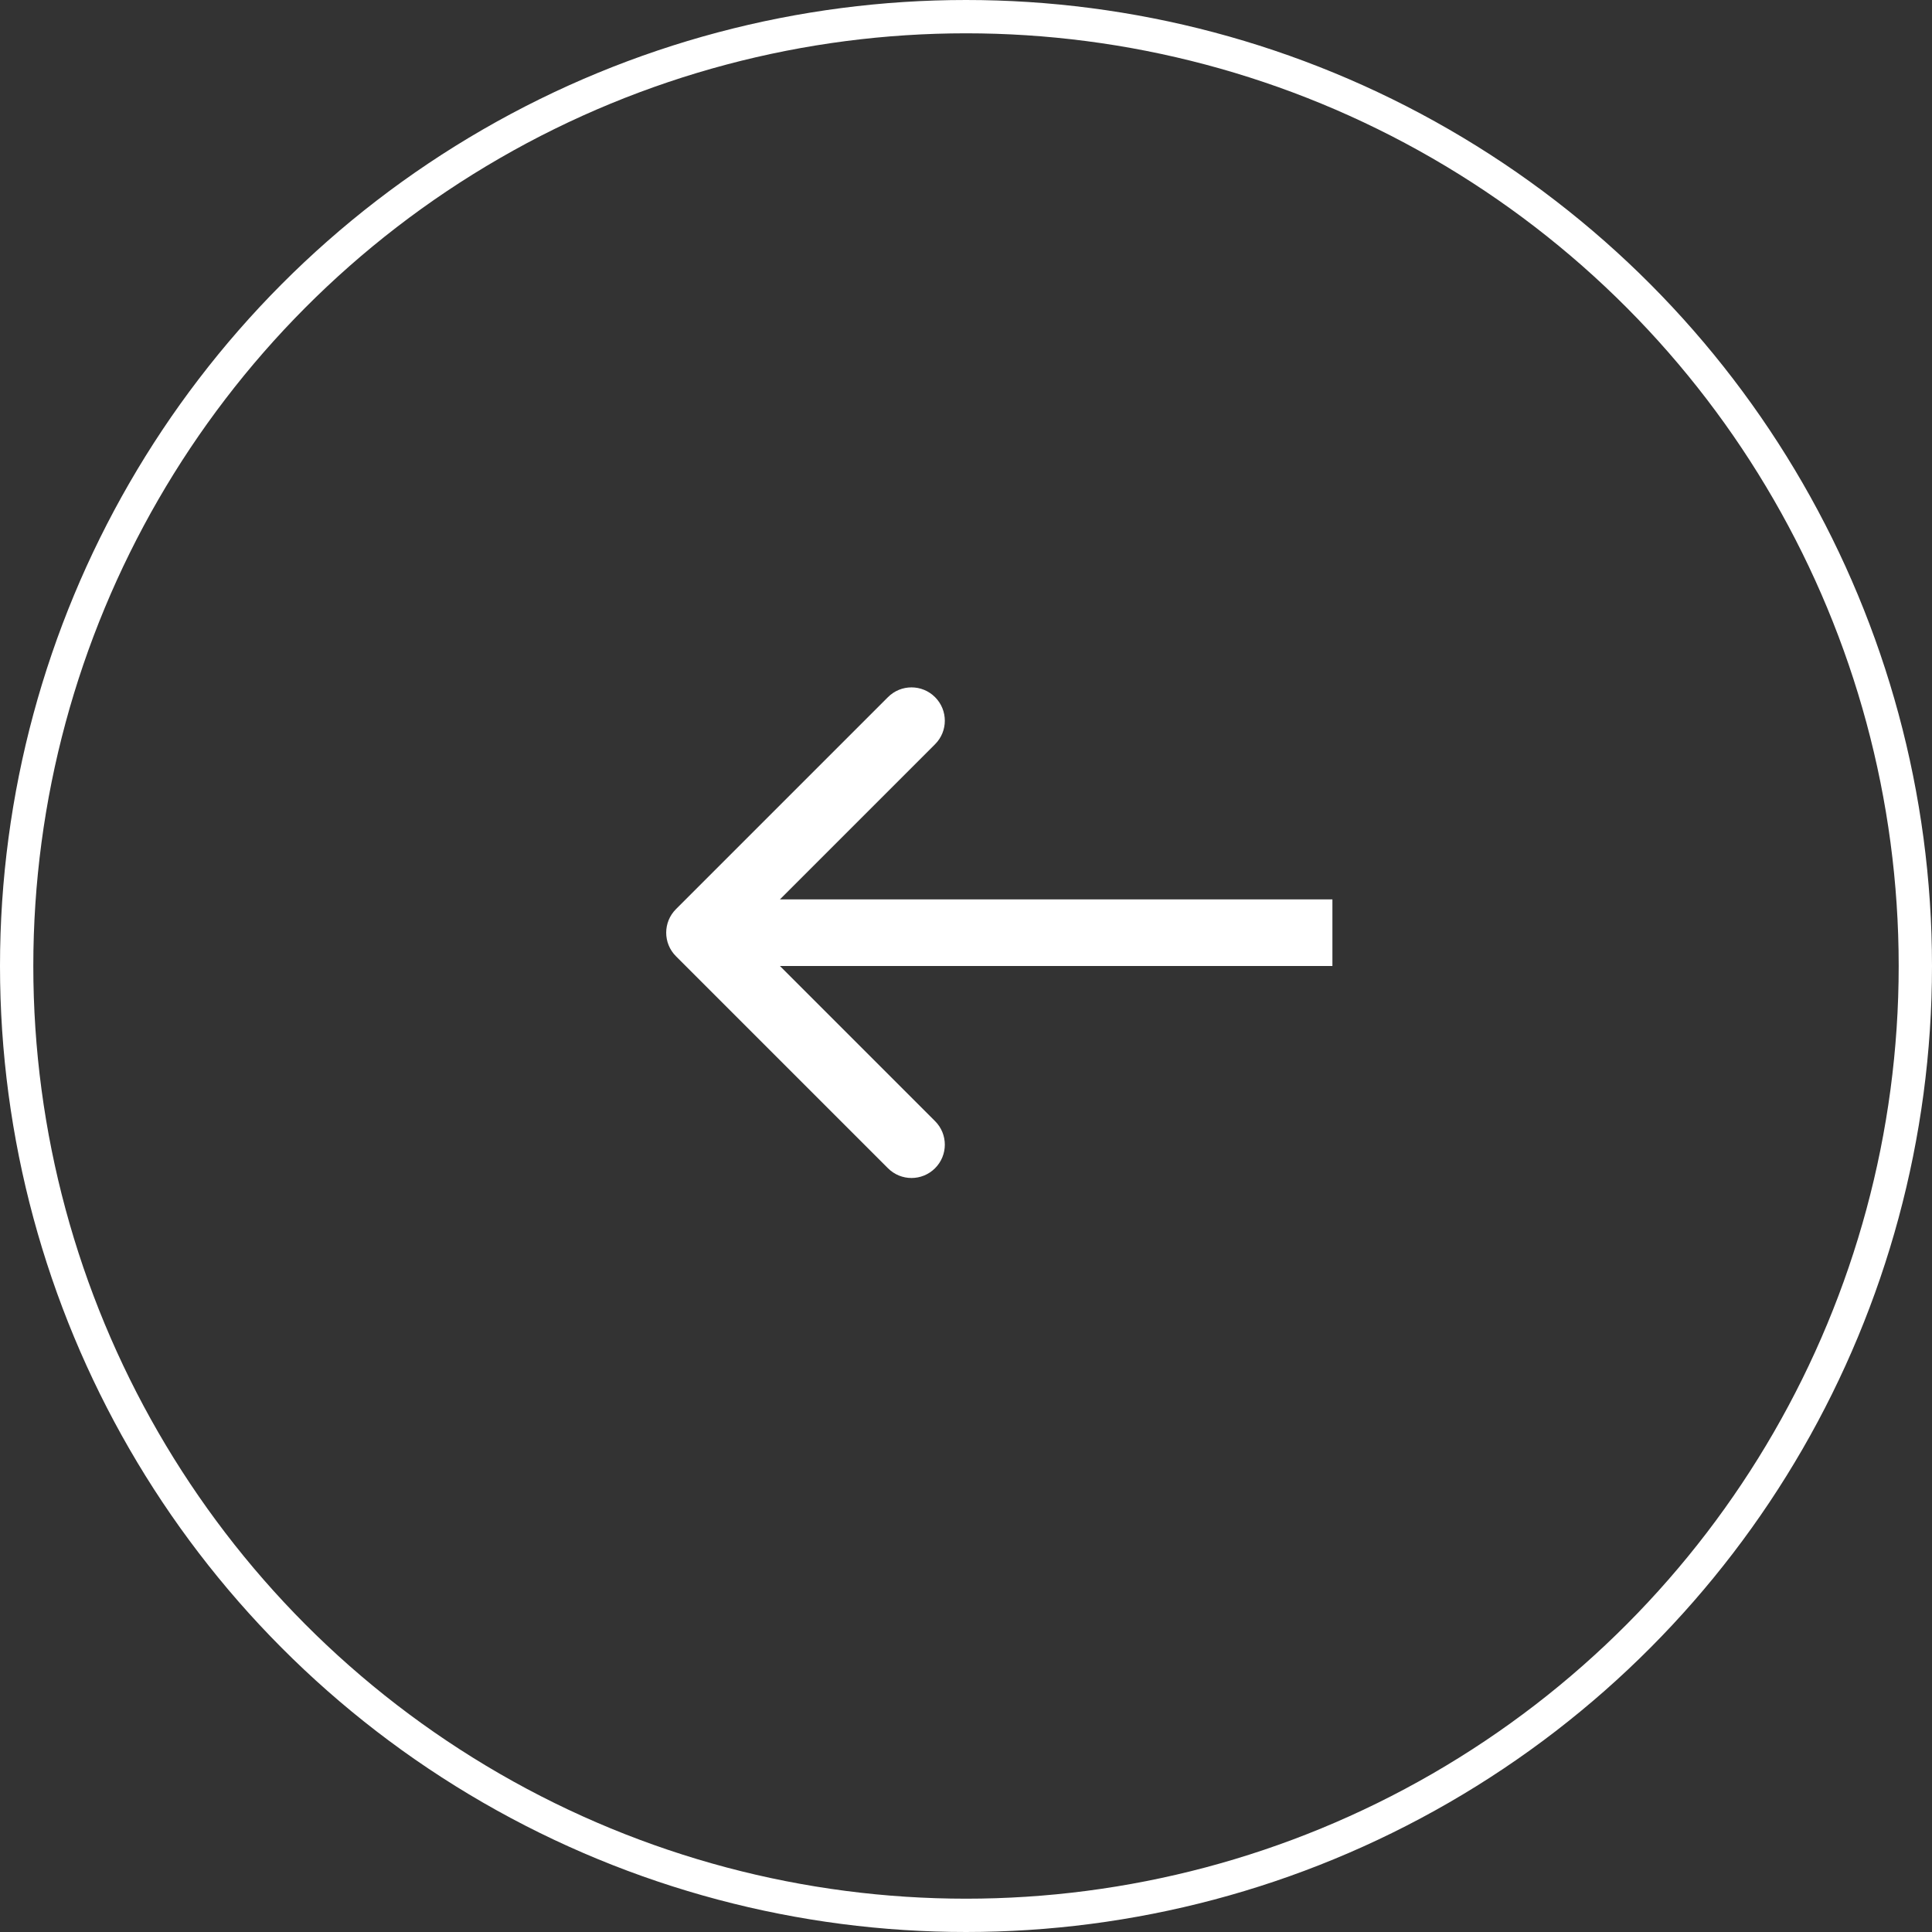
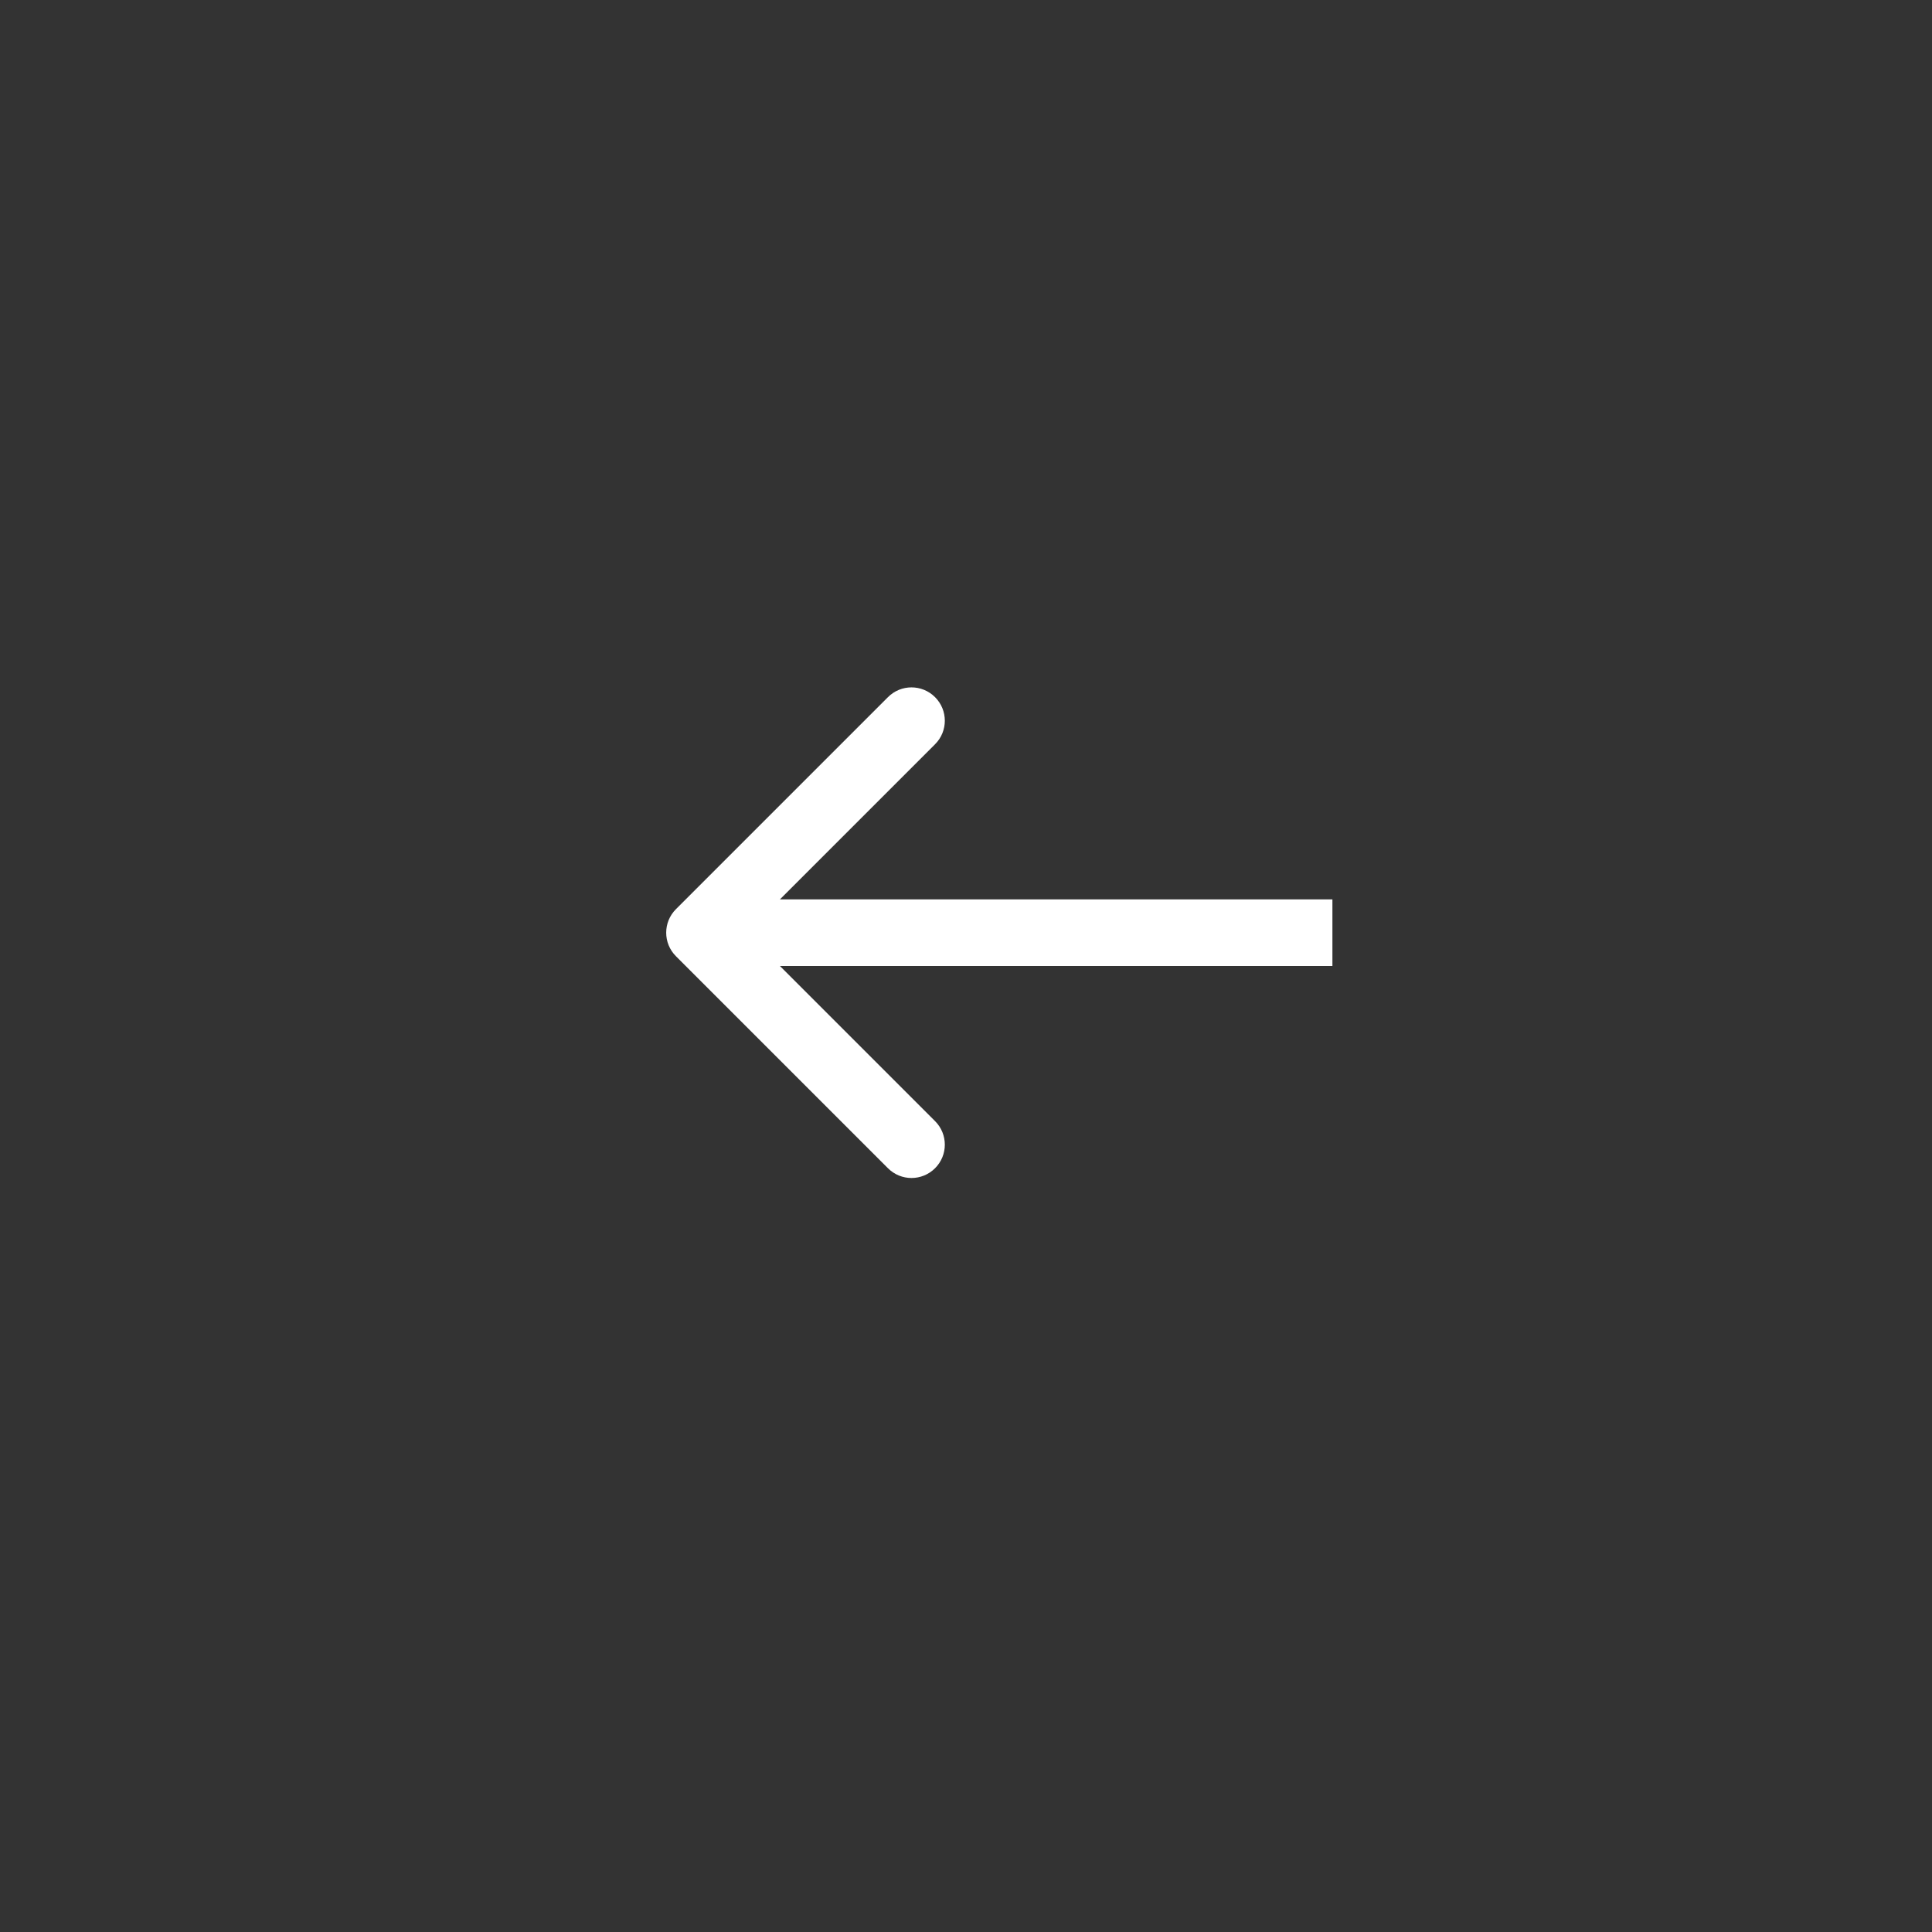
<svg xmlns="http://www.w3.org/2000/svg" width="58" height="58" viewBox="0 0 58 58" fill="none">
  <rect x="0" y="0" width="58" height="58" fill="#333333" stroke="none" />
-   <circle cx="29" cy="29" r="28.5" stroke="white" />
  <path d="M20.293 28.707C19.902 28.317 19.902 27.683 20.293 27.293L26.657 20.929C27.047 20.538 27.68 20.538 28.071 20.929C28.462 21.32 28.462 21.953 28.071 22.343L22.414 28L28.071 33.657C28.462 34.047 28.462 34.681 28.071 35.071C27.68 35.462 27.047 35.462 26.657 35.071L20.293 28.707ZM40 29H21V27H40V29Z" fill="white" />
</svg>